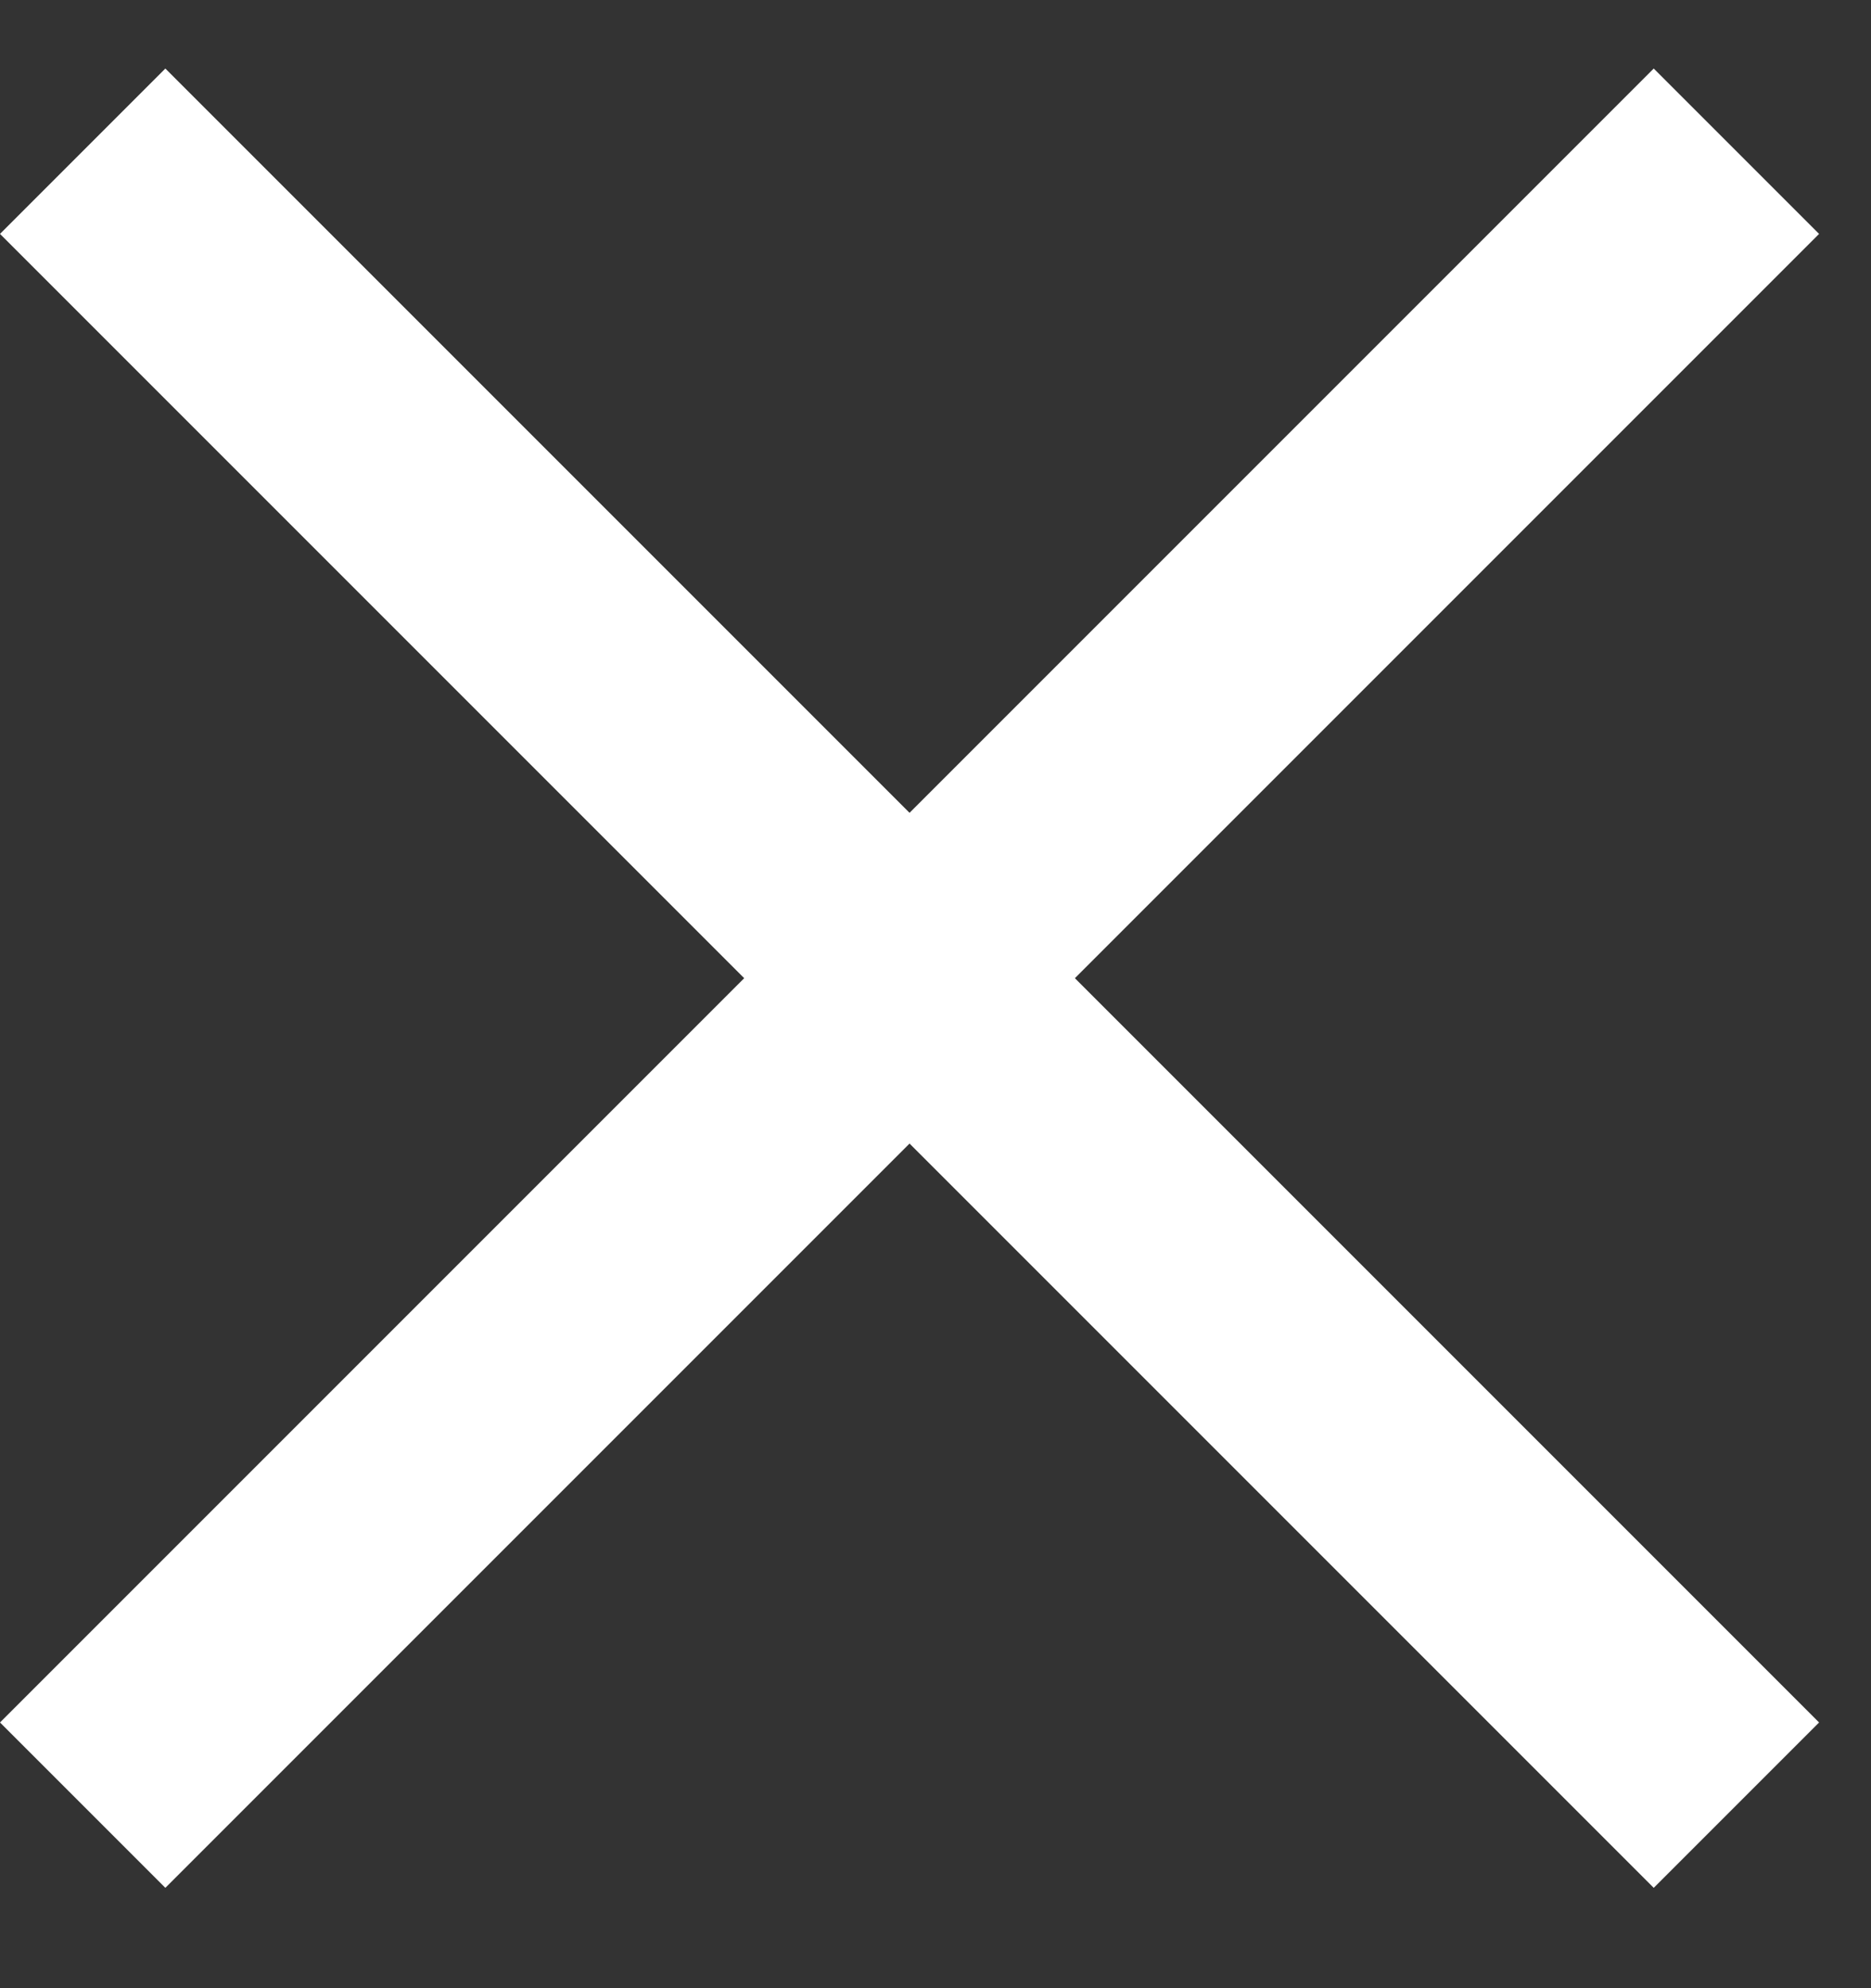
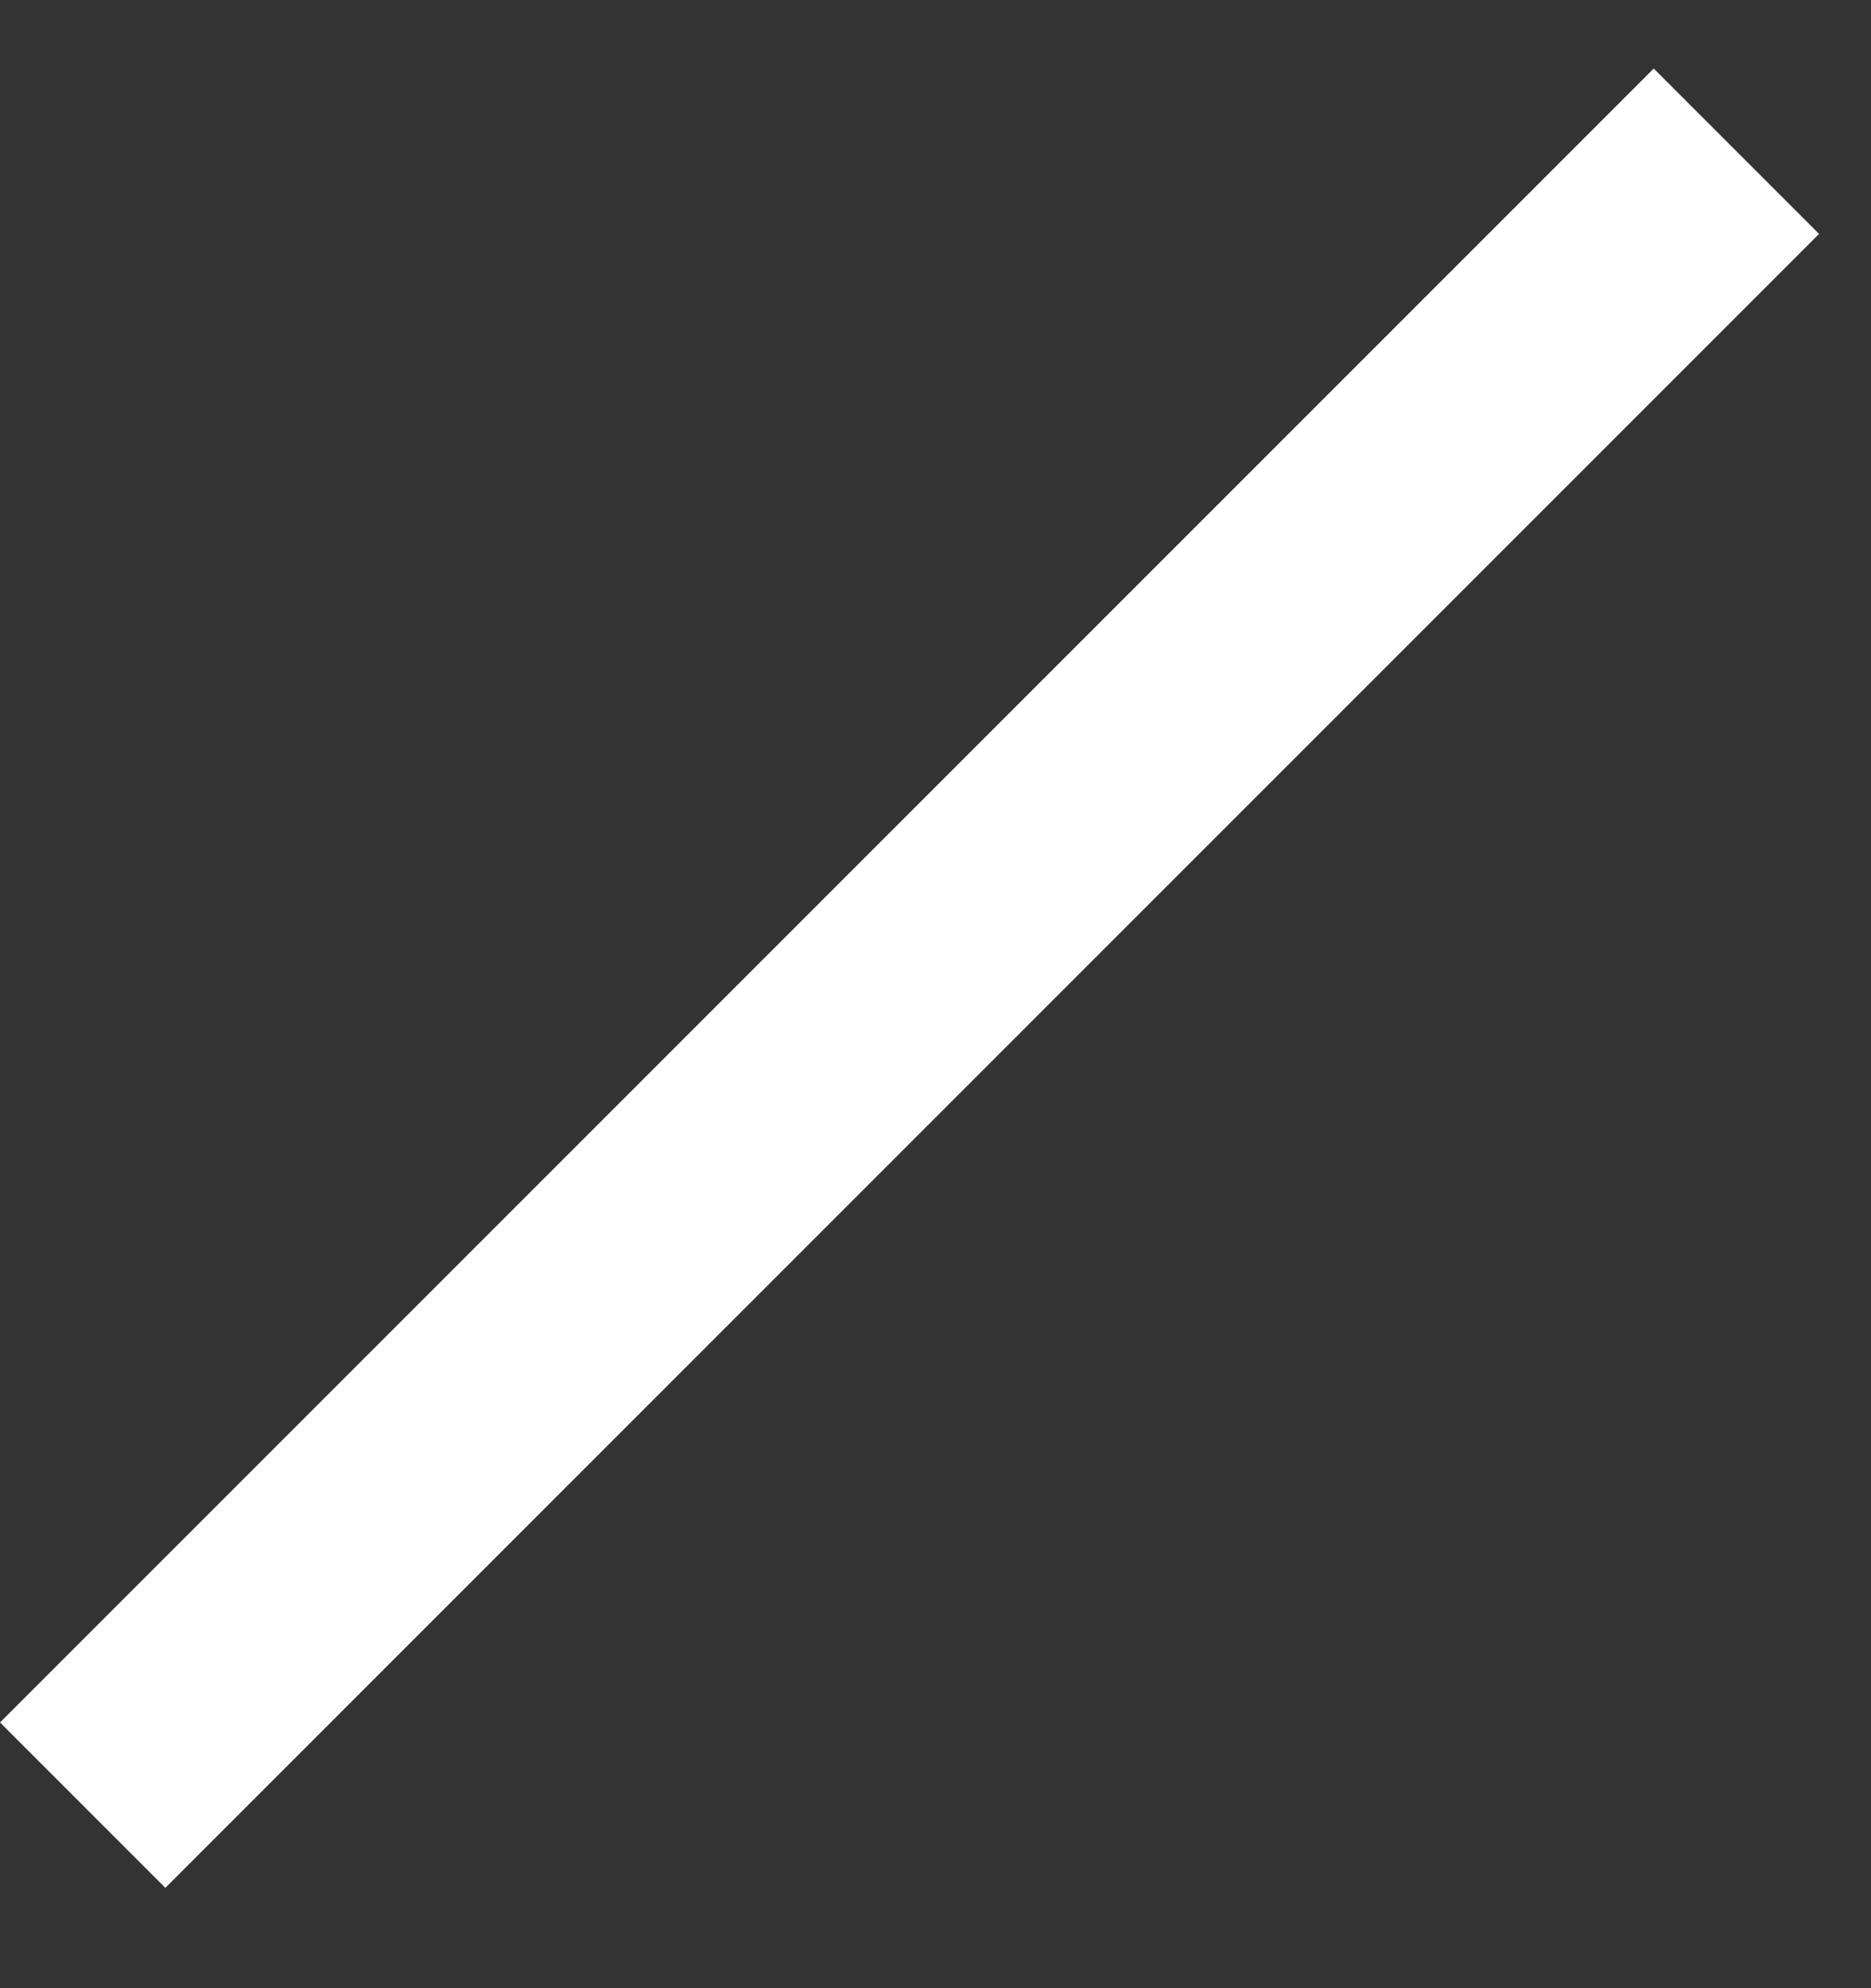
<svg xmlns="http://www.w3.org/2000/svg" width="16" height="17" viewBox="0 0 16 17" fill="none">
  <rect x="0" y="0" width="16" height="17" fill="#333333" stroke="none" />
  <path fill-rule="evenodd" clip-rule="evenodd" d="M15.556 2L1.414 16.142L0 14.728L14.142 0.586L15.556 2Z" fill="white" />
-   <path fill-rule="evenodd" clip-rule="evenodd" d="M14.142 16.142L-0 2L1.414 0.586L15.556 14.728L14.142 16.142Z" fill="white" />
</svg>